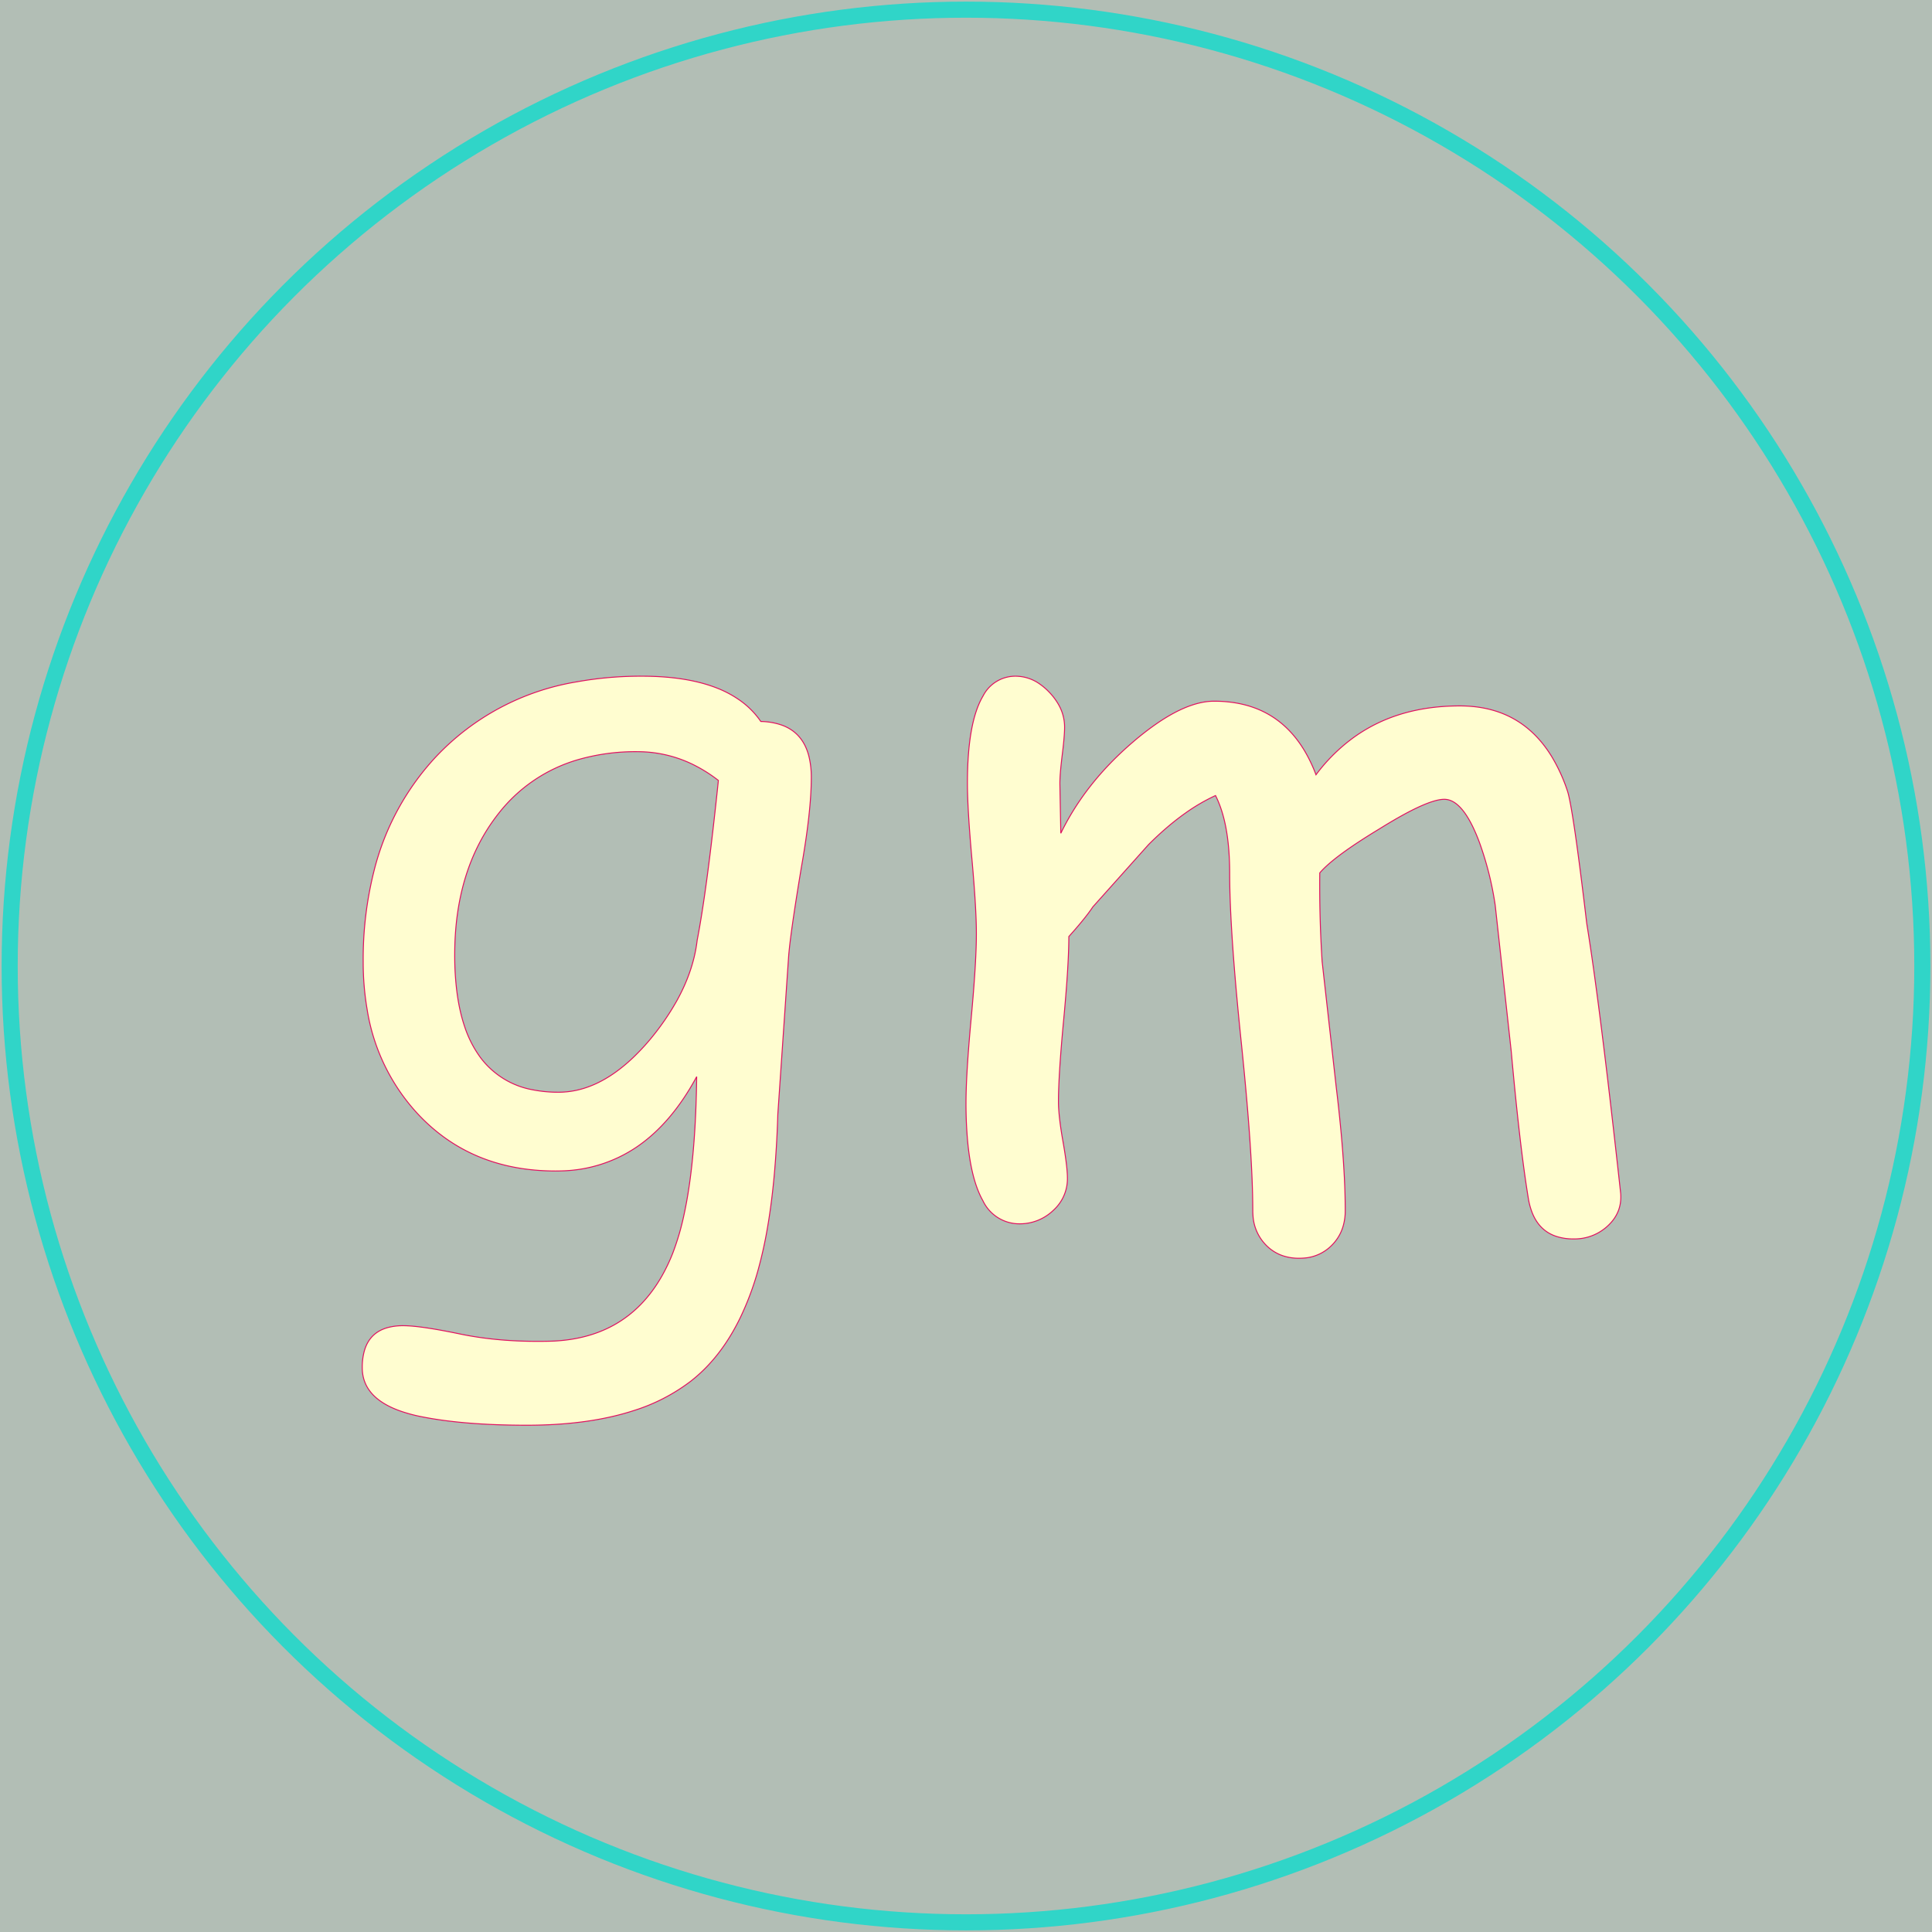
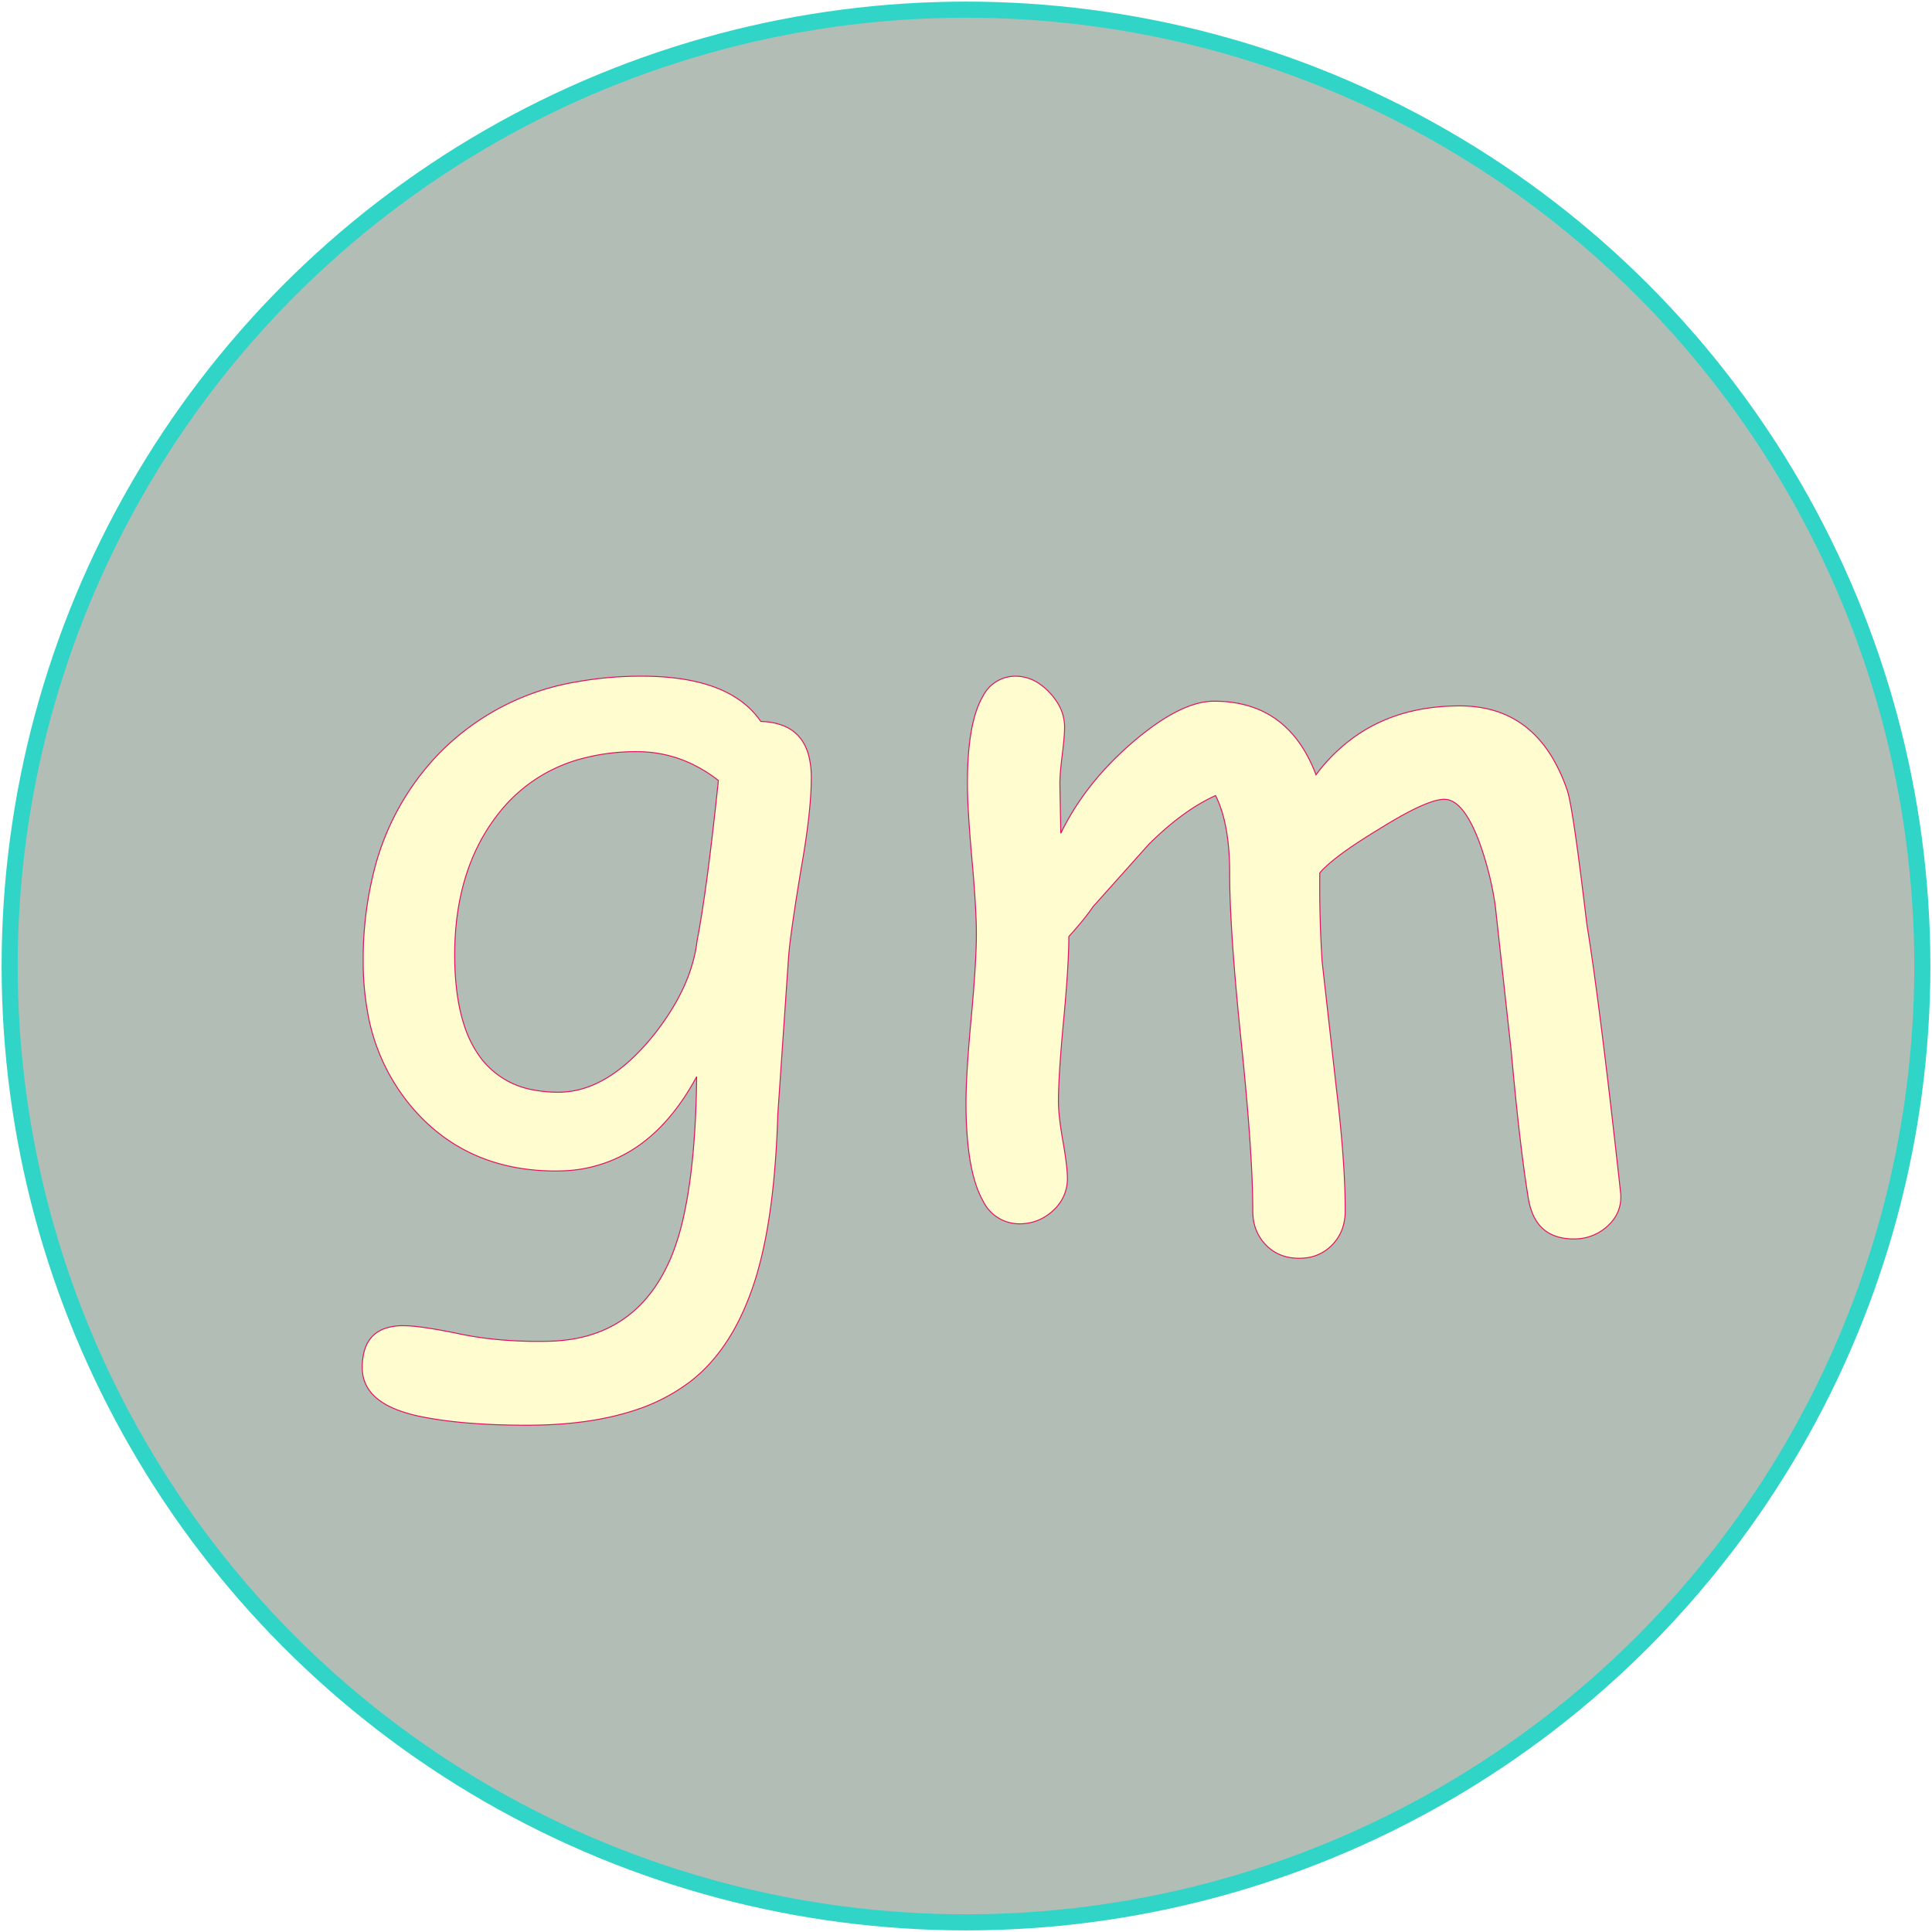
<svg xmlns="http://www.w3.org/2000/svg" width="600" height="600">
  <g>
-     <rect height="600" width="600" y="0" x="0" fill="#B2BEB5" />
    <ellipse ry="297" rx="297" cy="300" cx="300" stroke="#30D5C8" stroke-width="5px" fill="#B2BEB5" />
  </g>
  <g filter="url(#sh)" transform="scale(0.75)" stroke="#e0115f" stroke-width="0.1px" fill="#FFFDD0">
    <path transform="translate(150,280), scale(4)" d="M 44.141 28.955 L 43.018 45.362 A 103.563 103.563 0 0 1 42.649 51.654 Q 42.378 54.632 41.934 57.176 A 44.381 44.381 0 0 1 41.016 61.329 A 29.986 29.986 0 0 1 39.145 66.377 Q 37.816 69.123 36.009 71.116 A 15.931 15.931 0 0 1 33.985 72.998 A 19.192 19.192 0 0 1 28.111 76.022 Q 23.45 77.539 17.042 77.539 Q 10.547 77.539 6.153 76.661 A 15.795 15.795 0 0 1 3.907 76.056 Q 0.001 74.656 0.001 71.582 A 6.428 6.428 0 0 1 0.204 69.889 Q 0.734 67.952 2.648 67.429 A 6.089 6.089 0 0 1 4.249 67.237 Q 6.006 67.237 10.108 68.091 Q 14.21 68.946 19.19 68.848 Q 27.244 68.722 31.01 62.11 A 18.826 18.826 0 0 0 32.129 59.766 A 26.487 26.487 0 0 0 33.327 55.665 Q 34.252 51.371 34.52 45.167 A 118.683 118.683 0 0 0 34.62 41.455 Q 31.983 46.338 28.345 48.78 A 14.455 14.455 0 0 1 20.638 51.21 A 17.611 17.611 0 0 1 20.02 51.221 Q 11.182 51.221 5.64 45.191 A 20.668 20.668 0 0 1 0.501 34.466 A 28.929 28.929 0 0 1 0.098 29.541 A 37.3 37.3 0 0 1 1.207 20.199 A 26.873 26.873 0 0 1 7.667 8.301 A 25.786 25.786 0 0 1 22.196 0.586 A 37.301 37.301 0 0 1 28.956 0 Q 32.432 0 35.05 0.687 A 14.89 14.89 0 0 1 36.573 1.172 A 11.21 11.21 0 0 1 39.06 2.475 A 8.8 8.8 0 0 1 41.26 4.688 A 6.952 6.952 0 0 1 43.422 5.06 Q 45.636 5.856 46.249 8.342 A 9.019 9.019 0 0 1 46.485 10.498 Q 46.485 13.965 45.46 19.776 Q 44.488 25.607 44.211 28.221 A 28.859 28.859 0 0 0 44.141 28.955 Z M 28.467 7.813 A 21.523 21.523 0 0 0 22.342 8.639 A 16.118 16.118 0 0 0 14.112 14.209 Q 9.571 19.971 9.571 28.858 A 29.824 29.824 0 0 0 9.808 32.752 Q 10.062 34.675 10.588 36.241 A 11.423 11.423 0 0 0 12.256 39.502 A 8.672 8.672 0 0 0 17.722 42.83 A 13.44 13.44 0 0 0 20.313 43.067 Q 24.266 43.067 28.032 39.49 A 23.425 23.425 0 0 0 29.883 37.5 A 26.399 26.399 0 0 0 32.525 33.669 Q 33.83 31.333 34.374 29.017 A 14.784 14.784 0 0 0 34.669 27.344 Q 35.694 22.071 36.866 10.791 A 15.162 15.162 0 0 0 34.271 9.157 A 13.027 13.027 0 0 0 32.813 8.545 Q 30.713 7.813 28.467 7.813 Z" />
    <path transform="translate(400,280), scale(4)" d="M 56.446 38.867 L 54.786 23.731 A 33.156 33.156 0 0 0 53.125 17.139 A 18.831 18.831 0 0 0 52.493 15.645 Q 51.277 13.114 49.914 12.791 A 1.737 1.737 0 0 0 49.512 12.744 Q 47.938 12.744 43.994 15.078 A 61.046 61.046 0 0 0 42.774 15.82 A 67.239 67.239 0 0 0 40.662 17.146 Q 37.726 19.073 36.622 20.361 A 123.273 123.273 0 0 0 36.615 21.673 A 123.49 123.49 0 0 0 36.866 29.541 L 38.33 42.578 A 166.162 166.162 0 0 1 38.859 47.565 Q 39.058 49.793 39.158 51.733 A 70.129 70.129 0 0 1 39.258 55.322 A 5.63 5.63 0 0 1 39.01 57.029 A 4.612 4.612 0 0 1 37.915 58.862 A 4.492 4.492 0 0 1 34.86 60.242 A 6.03 6.03 0 0 1 34.473 60.254 A 5.168 5.168 0 0 1 32.781 59.988 A 4.392 4.392 0 0 1 31.031 58.862 A 4.74 4.74 0 0 1 29.717 55.943 A 6.374 6.374 0 0 1 29.688 55.322 A 81.677 81.677 0 0 0 29.613 52.016 Q 29.459 48.242 28.987 42.97 A 369.958 369.958 0 0 0 28.492 37.866 A 365.388 365.388 0 0 1 27.968 32.445 Q 27.506 27.217 27.361 23.489 A 80.073 80.073 0 0 1 27.295 20.41 Q 27.295 15.234 25.83 12.354 A 19.441 19.441 0 0 0 22.659 14.209 Q 20.792 15.537 18.897 17.432 L 13.135 23.877 A 15.295 15.295 0 0 1 12.573 24.659 Q 11.833 25.629 10.645 26.953 A 44.657 44.657 0 0 1 10.611 28.592 Q 10.542 30.461 10.33 33.071 A 200.792 200.792 0 0 1 10.108 35.596 Q 9.58 41.205 9.571 43.943 A 28.689 28.689 0 0 0 9.571 44.043 A 12.956 12.956 0 0 0 9.612 45.016 Q 9.686 45.992 9.894 47.307 A 50.269 50.269 0 0 0 10.035 48.145 A 56.512 56.512 0 0 1 10.238 49.371 Q 10.498 51.074 10.498 51.953 A 4.374 4.374 0 0 1 9.151 55.187 A 5.413 5.413 0 0 1 9.009 55.322 A 4.997 4.997 0 0 1 5.518 56.689 A 4.173 4.173 0 0 1 1.746 54.288 Q 0.56 52.189 0.18 48.255 A 43.047 43.047 0 0 1 0 44.141 A 45.149 45.149 0 0 1 0.034 42.496 Q 0.103 40.614 0.315 37.966 A 210.505 210.505 0 0 1 0.538 35.4 A 207.87 207.87 0 0 0 0.773 32.675 Q 0.98 30.051 1.045 28.192 A 44.24 44.24 0 0 0 1.075 26.66 A 41.014 41.014 0 0 0 1.046 25.205 Q 0.959 22.778 0.611 18.897 A 189.286 189.286 0 0 1 0.408 16.467 Q 0.147 13.062 0.147 11.084 Q 0.147 4.78 1.758 2.061 A 3.756 3.756 0 0 1 5.127 0 A 4.342 4.342 0 0 1 7.648 0.821 A 6.392 6.392 0 0 1 8.619 1.66 A 6.352 6.352 0 0 1 9.612 2.995 A 4.683 4.683 0 0 1 10.205 5.273 A 10.371 10.371 0 0 1 10.19 5.801 Q 10.159 6.405 10.065 7.275 A 55.17 55.17 0 0 1 9.961 8.154 A 50.495 50.495 0 0 0 9.855 9.073 Q 9.75 10.058 9.725 10.739 A 10.853 10.853 0 0 0 9.717 11.133 L 9.815 16.26 Q 12.354 11.035 17.286 6.812 A 29.731 29.731 0 0 1 19.66 4.964 Q 22.261 3.159 24.387 2.725 A 6.486 6.486 0 0 1 25.684 2.588 Q 31.997 2.588 35.065 7.753 A 15.596 15.596 0 0 1 36.231 10.205 A 18.21 18.21 0 0 1 40.197 6.294 A 16.427 16.427 0 0 1 42.627 4.858 Q 46.338 3.076 51.123 3.076 Q 57.436 3.076 60.646 8.343 A 17.604 17.604 0 0 1 62.256 11.865 Q 62.842 13.623 64.258 25.586 A 221.63 221.63 0 0 1 64.991 30.484 Q 66.163 38.879 67.774 53.564 A 4.683 4.683 0 0 1 67.787 53.915 Q 67.787 55.561 66.577 56.767 A 5.129 5.129 0 0 1 66.455 56.885 A 5.033 5.033 0 0 1 62.891 58.252 A 5.549 5.549 0 0 1 60.998 57.952 Q 59.35 57.357 58.628 55.578 A 7.231 7.231 0 0 1 58.204 54.004 A 110.804 110.804 0 0 1 57.764 51.044 Q 57.311 47.708 56.858 43.203 A 415.161 415.161 0 0 1 56.446 38.867 Z" />
    <filter id="sh" x="0" y="0" width="300%" height="300%">
      <feDropShadow dx="10" dy="10" stdDeviation="0" flood-color="#BFFF00" flood-opacity="1" />
    </filter>
  </g>
</svg>